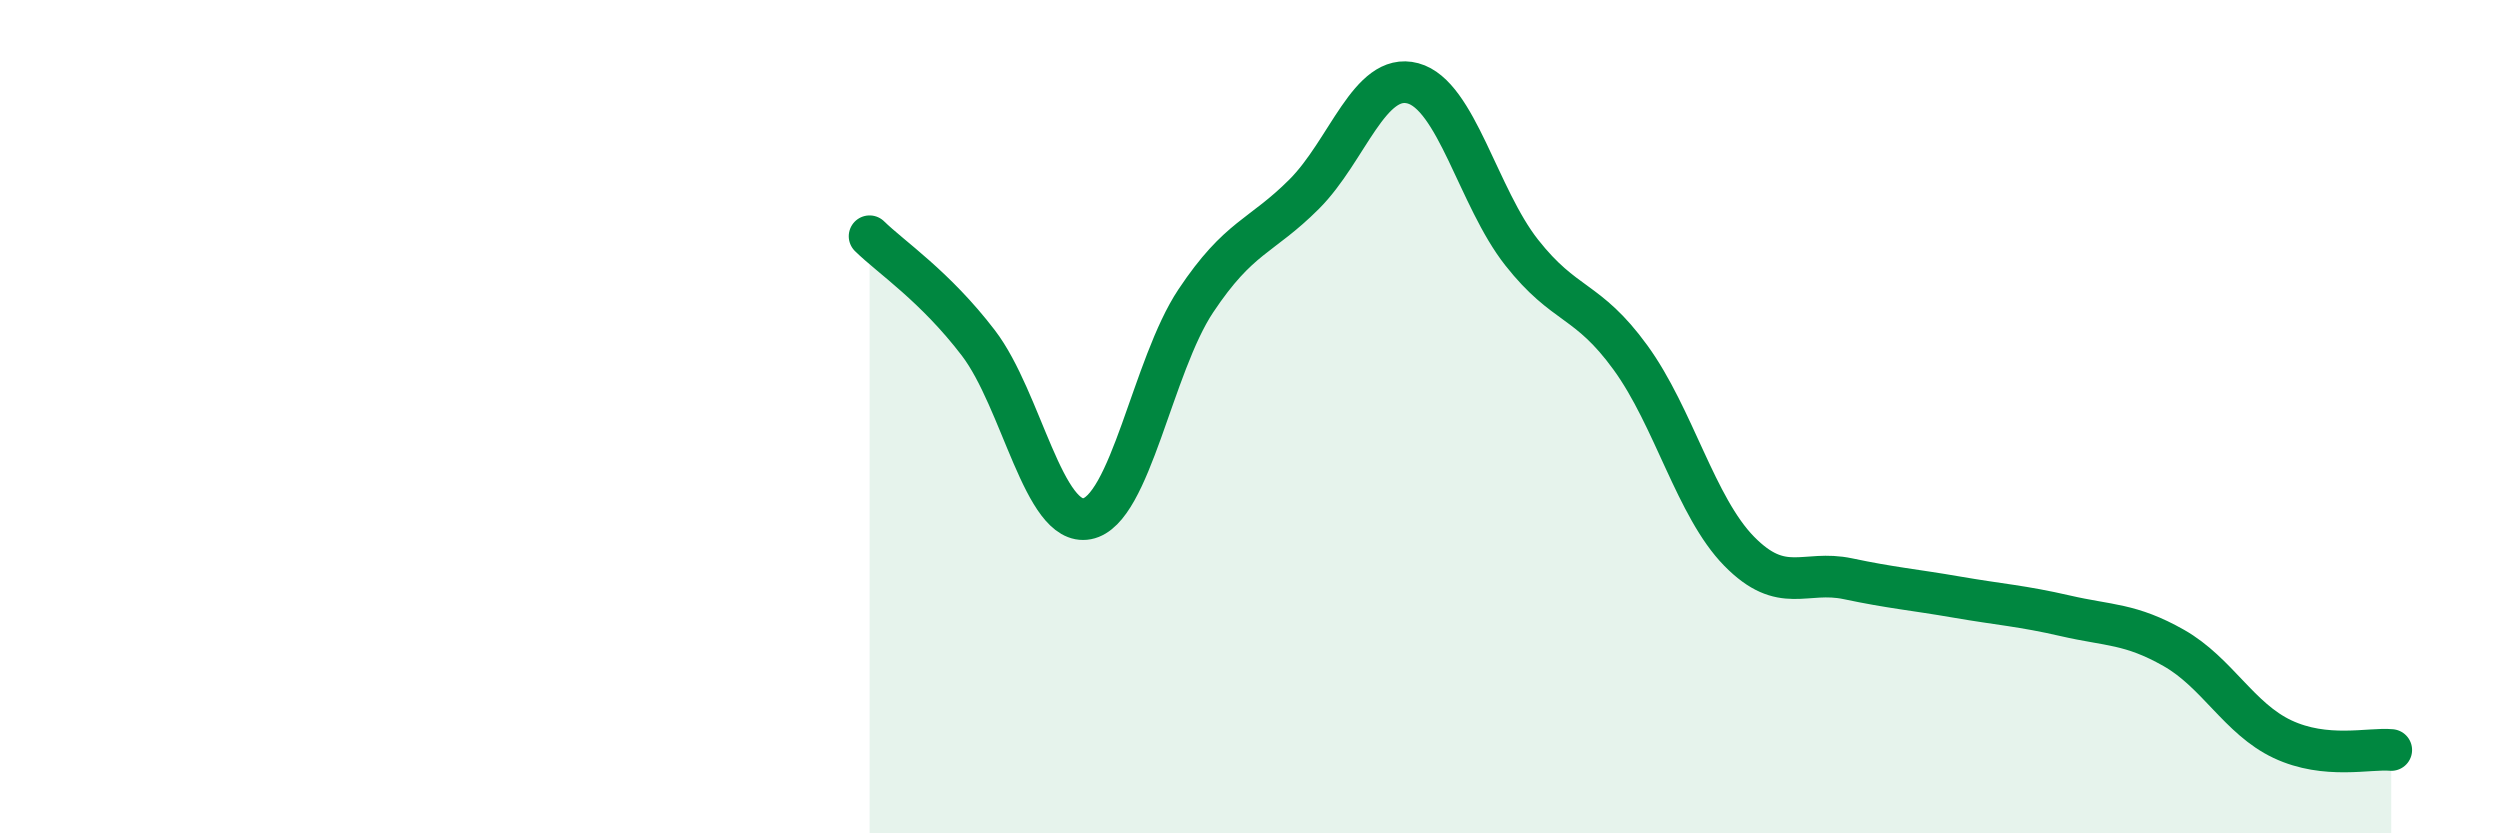
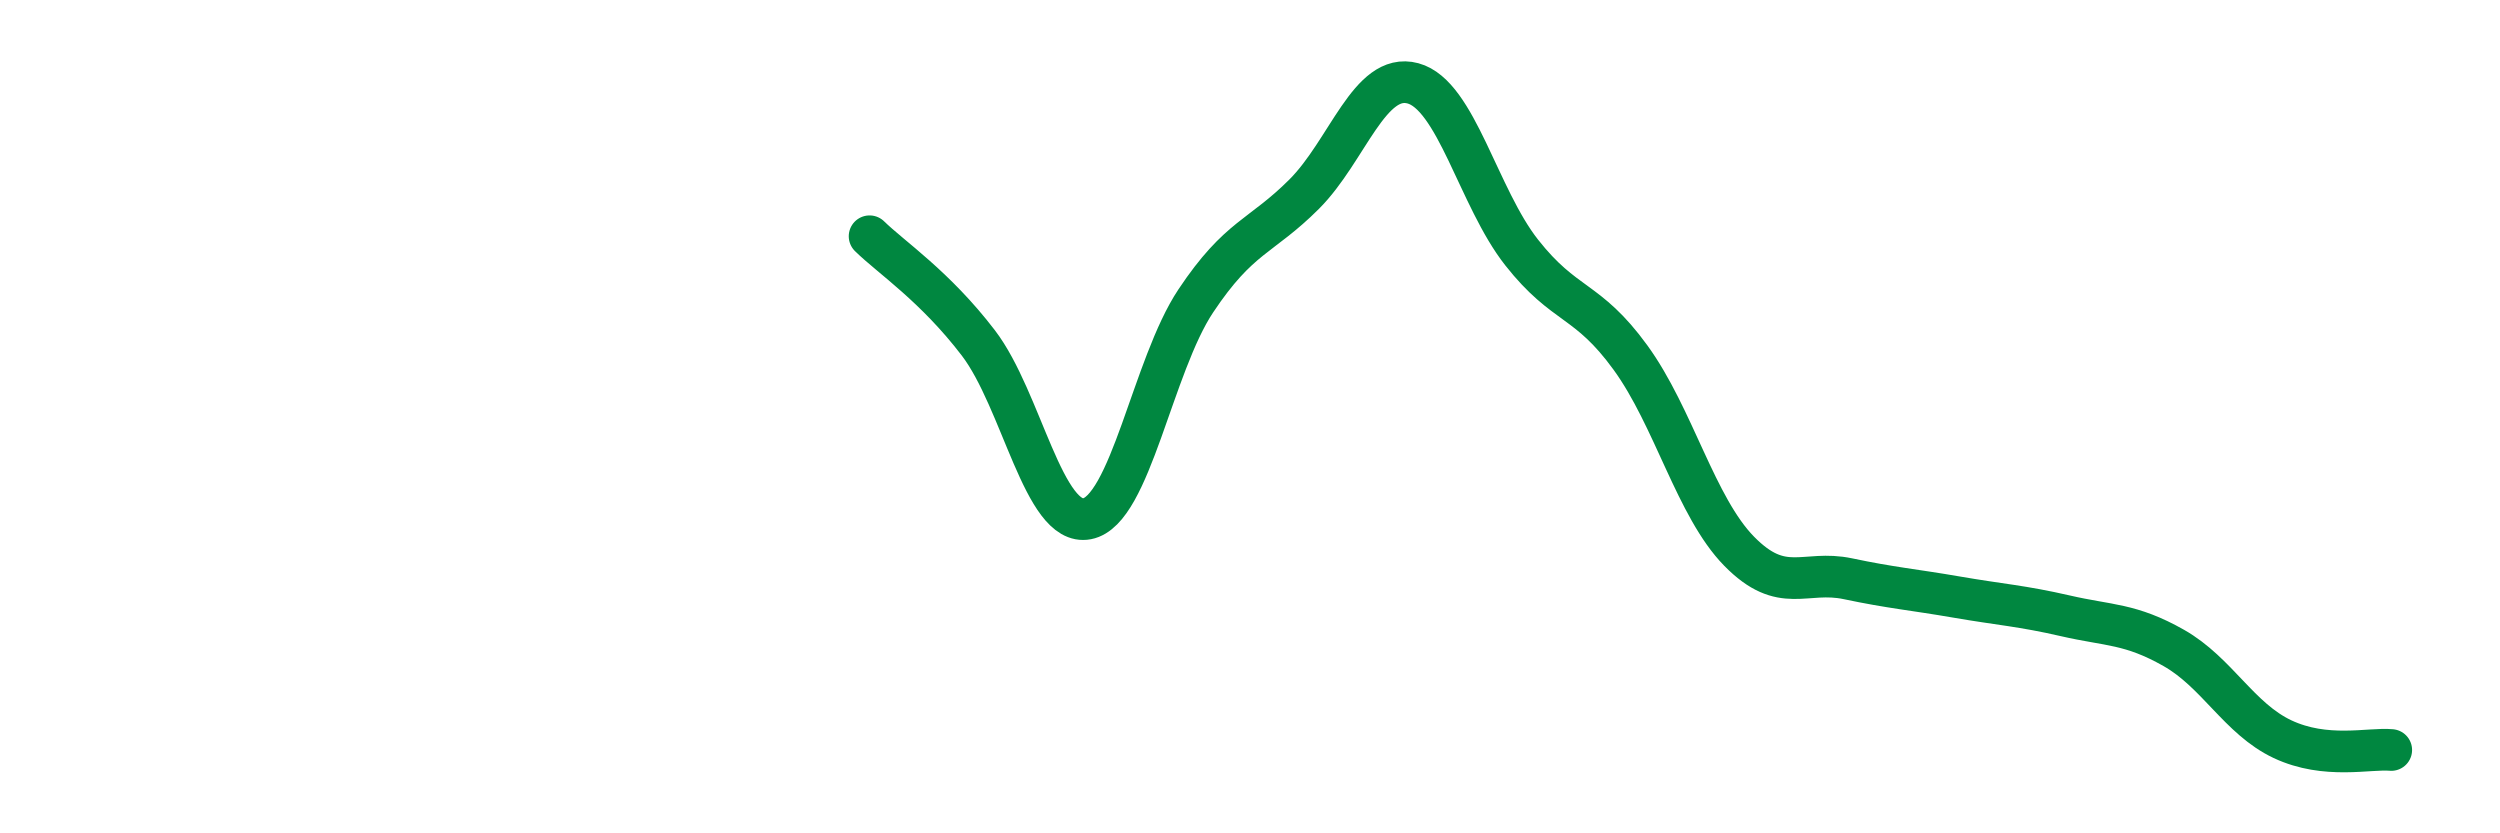
<svg xmlns="http://www.w3.org/2000/svg" width="60" height="20" viewBox="0 0 60 20">
-   <path d="M 20.87,5.67 C 21.39,6.18 22.44,6.87 23.48,8.23 C 24.52,9.59 25.05,12.65 26.09,12.45 C 27.13,12.25 27.66,8.78 28.7,7.22 C 29.74,5.66 30.26,5.7 31.3,4.66 C 32.34,3.62 32.87,1.72 33.91,2 C 34.95,2.28 35.48,4.74 36.52,6.06 C 37.56,7.38 38.09,7.15 39.13,8.58 C 40.17,10.01 40.7,12.17 41.74,13.23 C 42.78,14.29 43.31,13.67 44.35,13.89 C 45.39,14.11 45.92,14.15 46.96,14.33 C 48,14.51 48.53,14.54 49.57,14.78 C 50.61,15.02 51.13,14.96 52.17,15.55 C 53.21,16.14 53.74,17.25 54.78,17.74 C 55.82,18.23 56.87,17.95 57.39,18L57.39 20L20.87 20Z" fill="#008740" opacity="0.1" stroke-linecap="round" stroke-linejoin="round" />
  <path d="M 20.87,5.67 C 21.39,6.18 22.44,6.87 23.48,8.23 C 24.52,9.59 25.05,12.65 26.09,12.45 C 27.13,12.25 27.66,8.78 28.7,7.22 C 29.74,5.66 30.26,5.7 31.3,4.66 C 32.34,3.62 32.87,1.72 33.91,2 C 34.95,2.28 35.48,4.74 36.52,6.06 C 37.56,7.38 38.09,7.15 39.13,8.58 C 40.17,10.01 40.7,12.17 41.74,13.23 C 42.78,14.29 43.31,13.67 44.35,13.89 C 45.39,14.11 45.92,14.15 46.96,14.33 C 48,14.51 48.53,14.54 49.57,14.78 C 50.61,15.02 51.13,14.96 52.17,15.55 C 53.21,16.14 53.74,17.25 54.78,17.74 C 55.82,18.23 56.87,17.95 57.39,18" stroke="#008740" stroke-width="1" fill="none" stroke-linecap="round" stroke-linejoin="round" />
</svg>